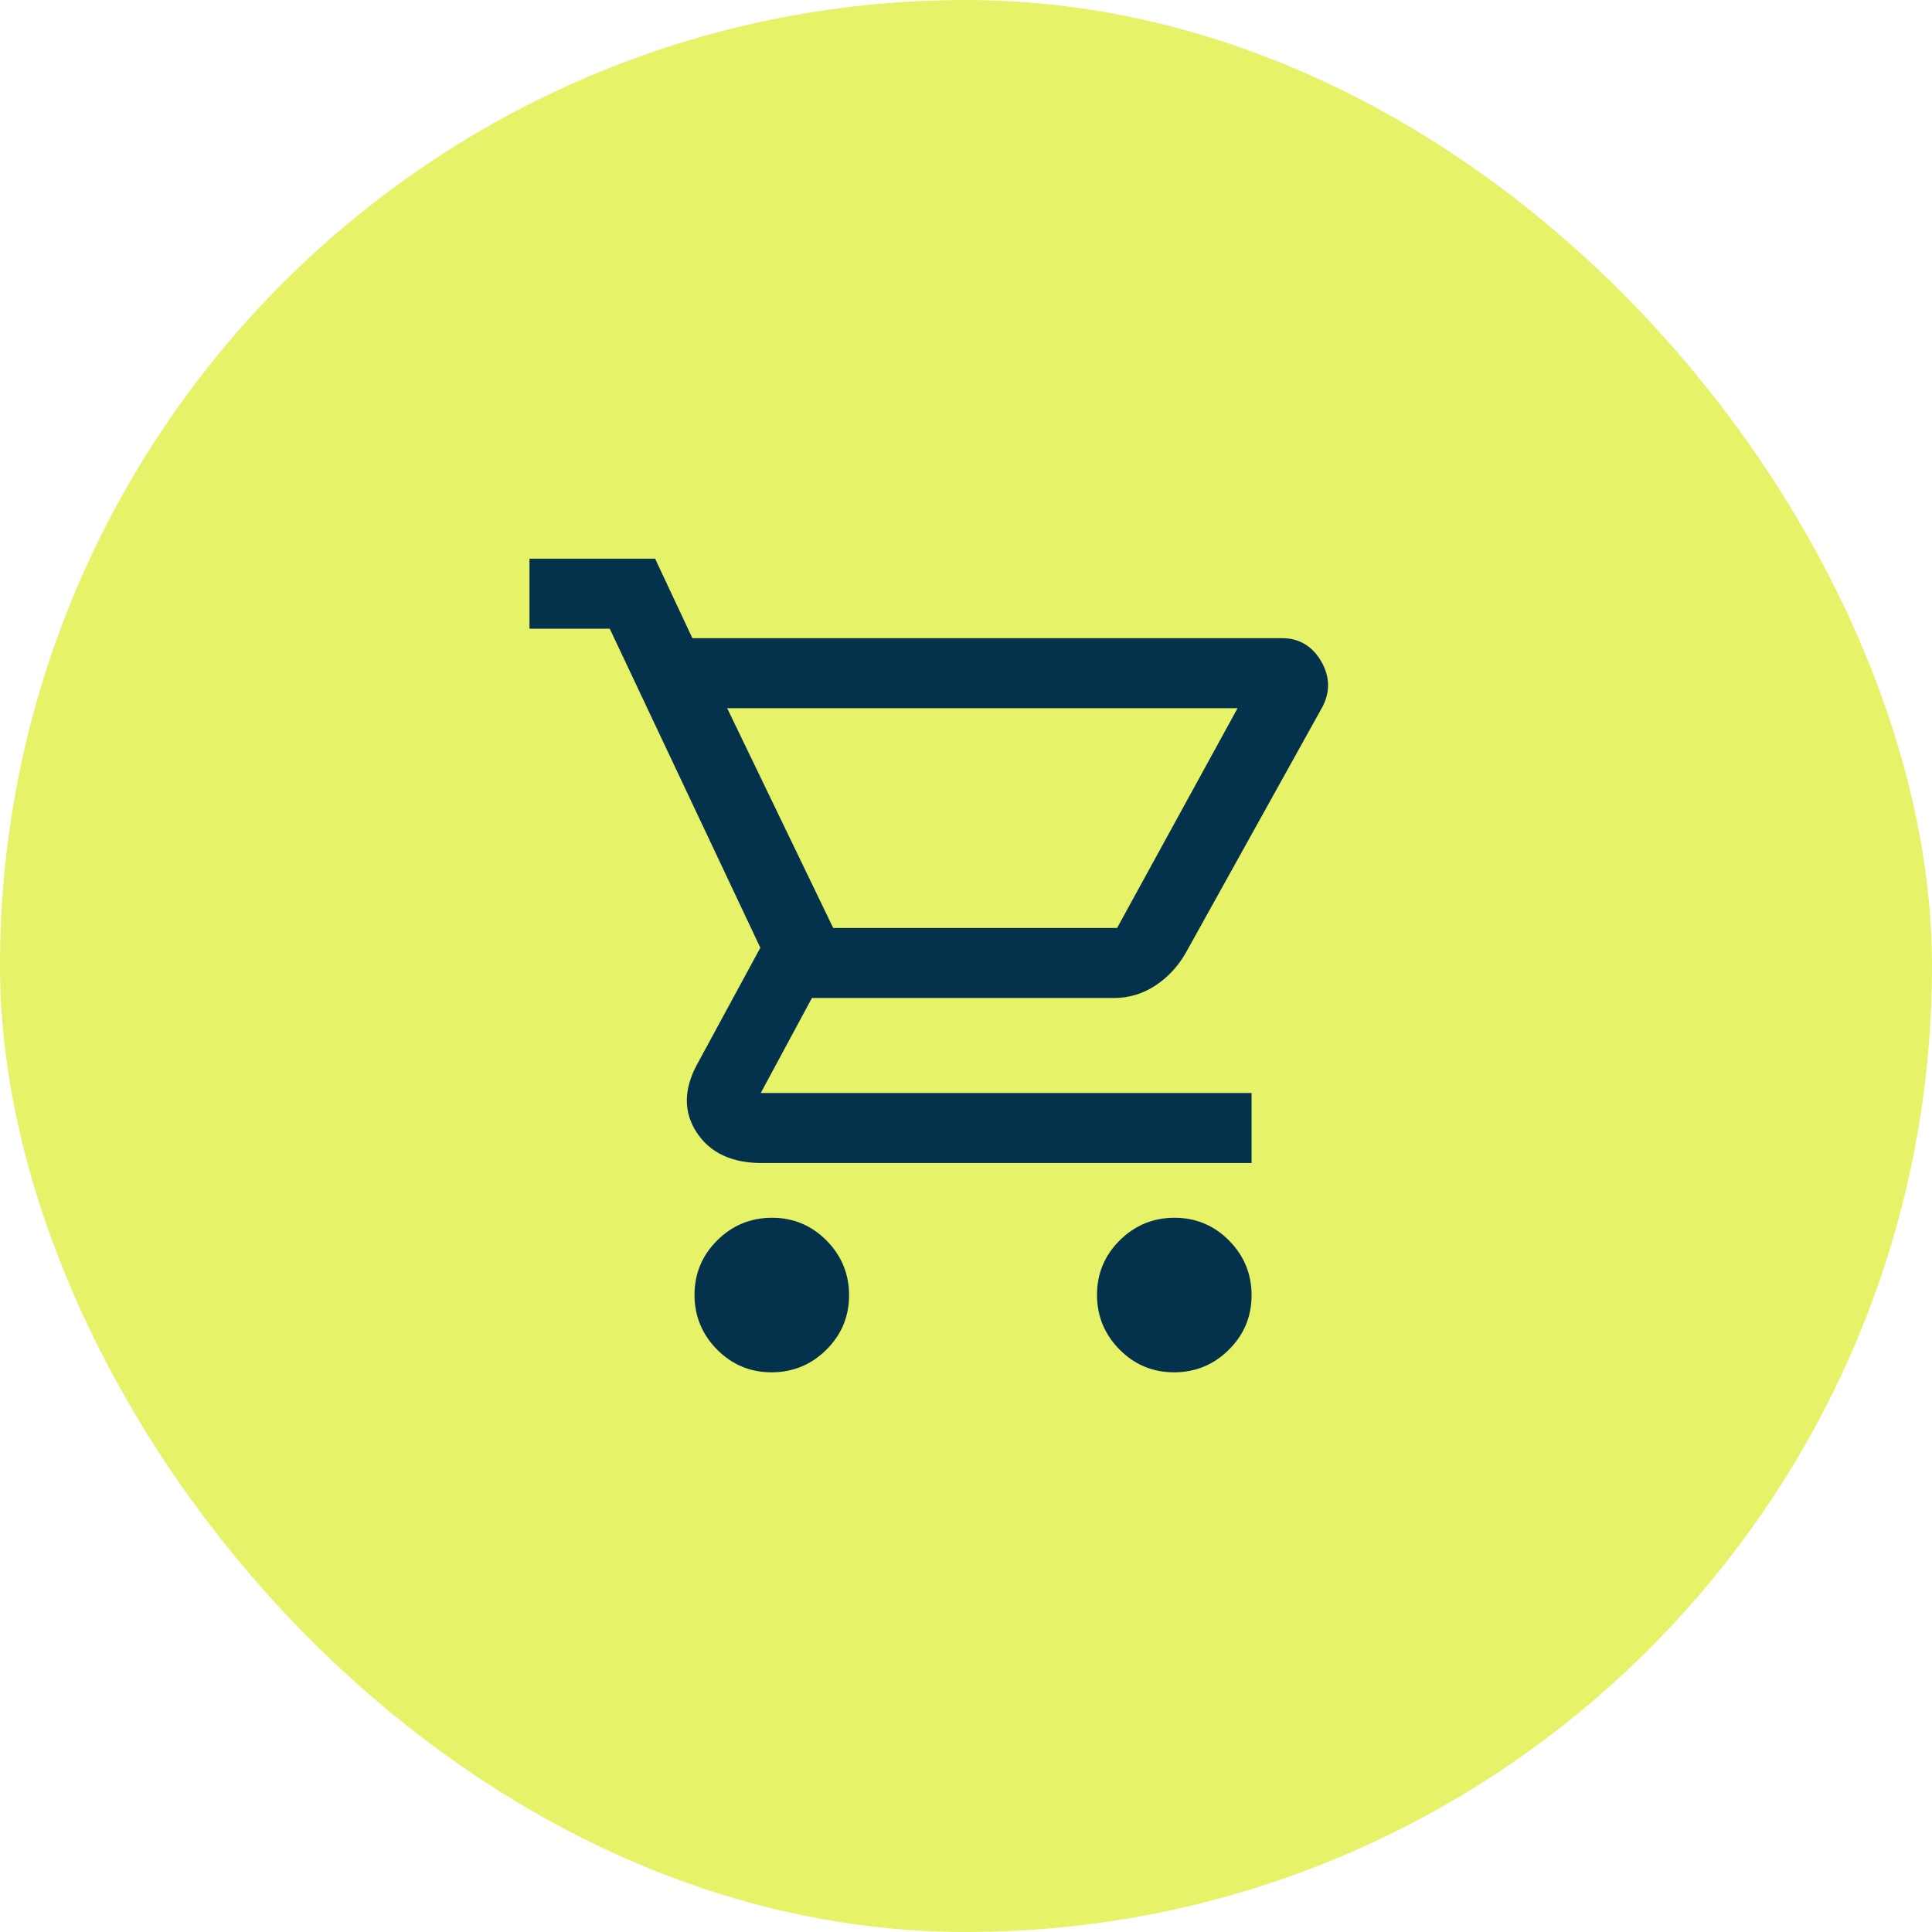
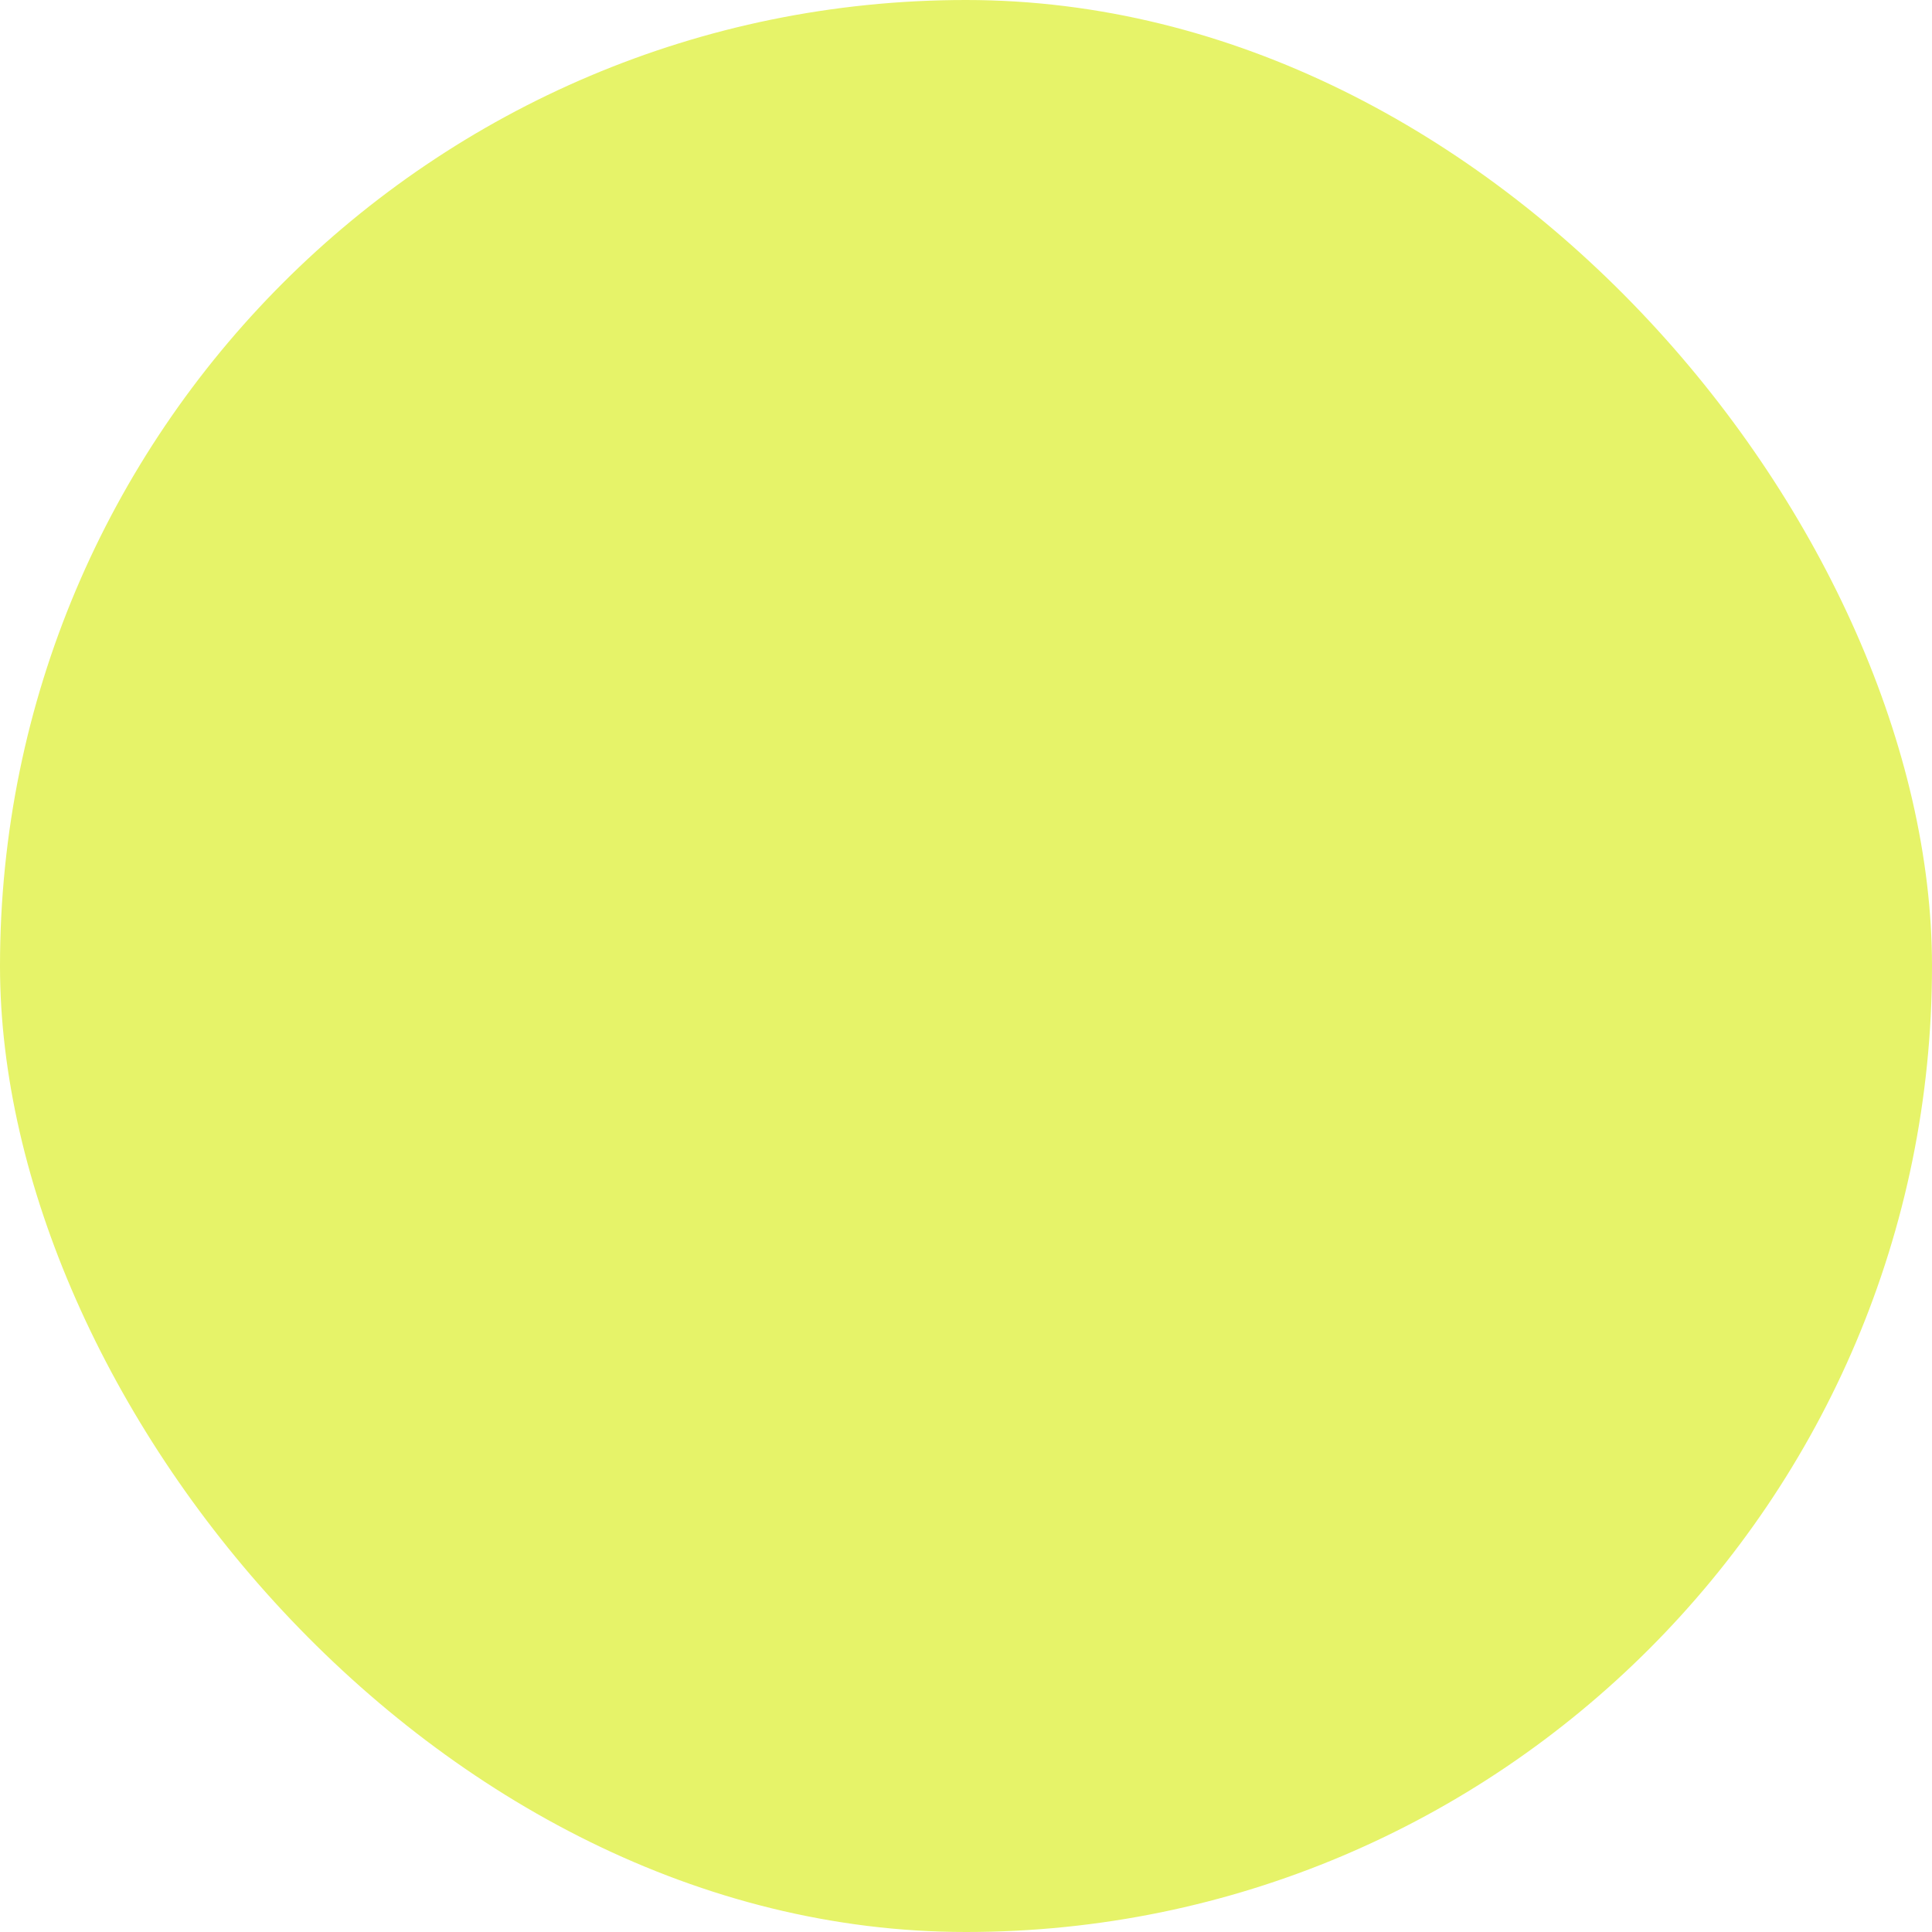
<svg xmlns="http://www.w3.org/2000/svg" width="100" height="100" viewBox="0 0 100 100" fill="none">
  <rect width="100" height="100" rx="50" fill="#E6F369" />
  <mask id="mask0_4237_11122" style="mask-type:alpha" maskUnits="userSpaceOnUse" x="25" y="25" width="50" height="50">
    <rect x="25" y="25" width="50" height="50" fill="#D9D9D9" />
  </mask>
  <g mask="url(#mask0_4237_11122)">
-     <path d="M39.168 56.698L41.95 51.531H57.656C58.406 51.531 59.097 51.324 59.727 50.912C60.354 50.501 60.863 49.957 61.254 49.281L61.255 49.279L68.286 36.624C68.286 36.624 68.286 36.624 68.286 36.624C68.724 35.856 68.725 35.08 68.287 34.313C67.85 33.547 67.203 33.156 66.358 33.156H35.757L33.863 29.114L33.83 29.042H33.75H27.656H27.531V29.167V32.292V32.417H27.656H31.64L39.495 49.059L36.192 55.149C36.192 55.149 36.192 55.149 36.192 55.149C35.515 56.395 35.499 57.54 36.172 58.559C36.843 59.575 37.939 60.073 39.427 60.073H64.531H64.656V59.948V56.823V56.698H64.531H39.168ZM37.203 69.764C37.955 70.525 38.869 70.906 39.937 70.906C41.004 70.906 41.921 70.529 42.681 69.776C43.441 69.024 43.823 68.11 43.823 67.042C43.823 65.975 43.445 65.058 42.693 64.298C41.94 63.538 41.027 63.156 39.959 63.156C38.892 63.156 37.974 63.534 37.215 64.286C36.455 65.039 36.073 65.953 36.073 67.02C36.073 68.088 36.451 69.005 37.203 69.764ZM58.036 69.764C58.789 70.525 59.703 70.906 60.77 70.906C61.838 70.906 62.755 70.529 63.514 69.776C64.275 69.024 64.656 68.11 64.656 67.042C64.656 65.975 64.279 65.058 63.526 64.298C62.774 63.538 61.86 63.156 60.792 63.156C59.725 63.156 58.808 63.534 58.048 64.286C57.288 65.039 56.906 65.953 56.906 67.02C56.906 68.088 57.284 69.005 58.036 69.764ZM43.047 48.156L37.439 36.531H64.268L57.895 48.156H43.047Z" fill="#04314B" stroke="#04314B" stroke-width="0.25" />
-   </g>
+     </g>
</svg>